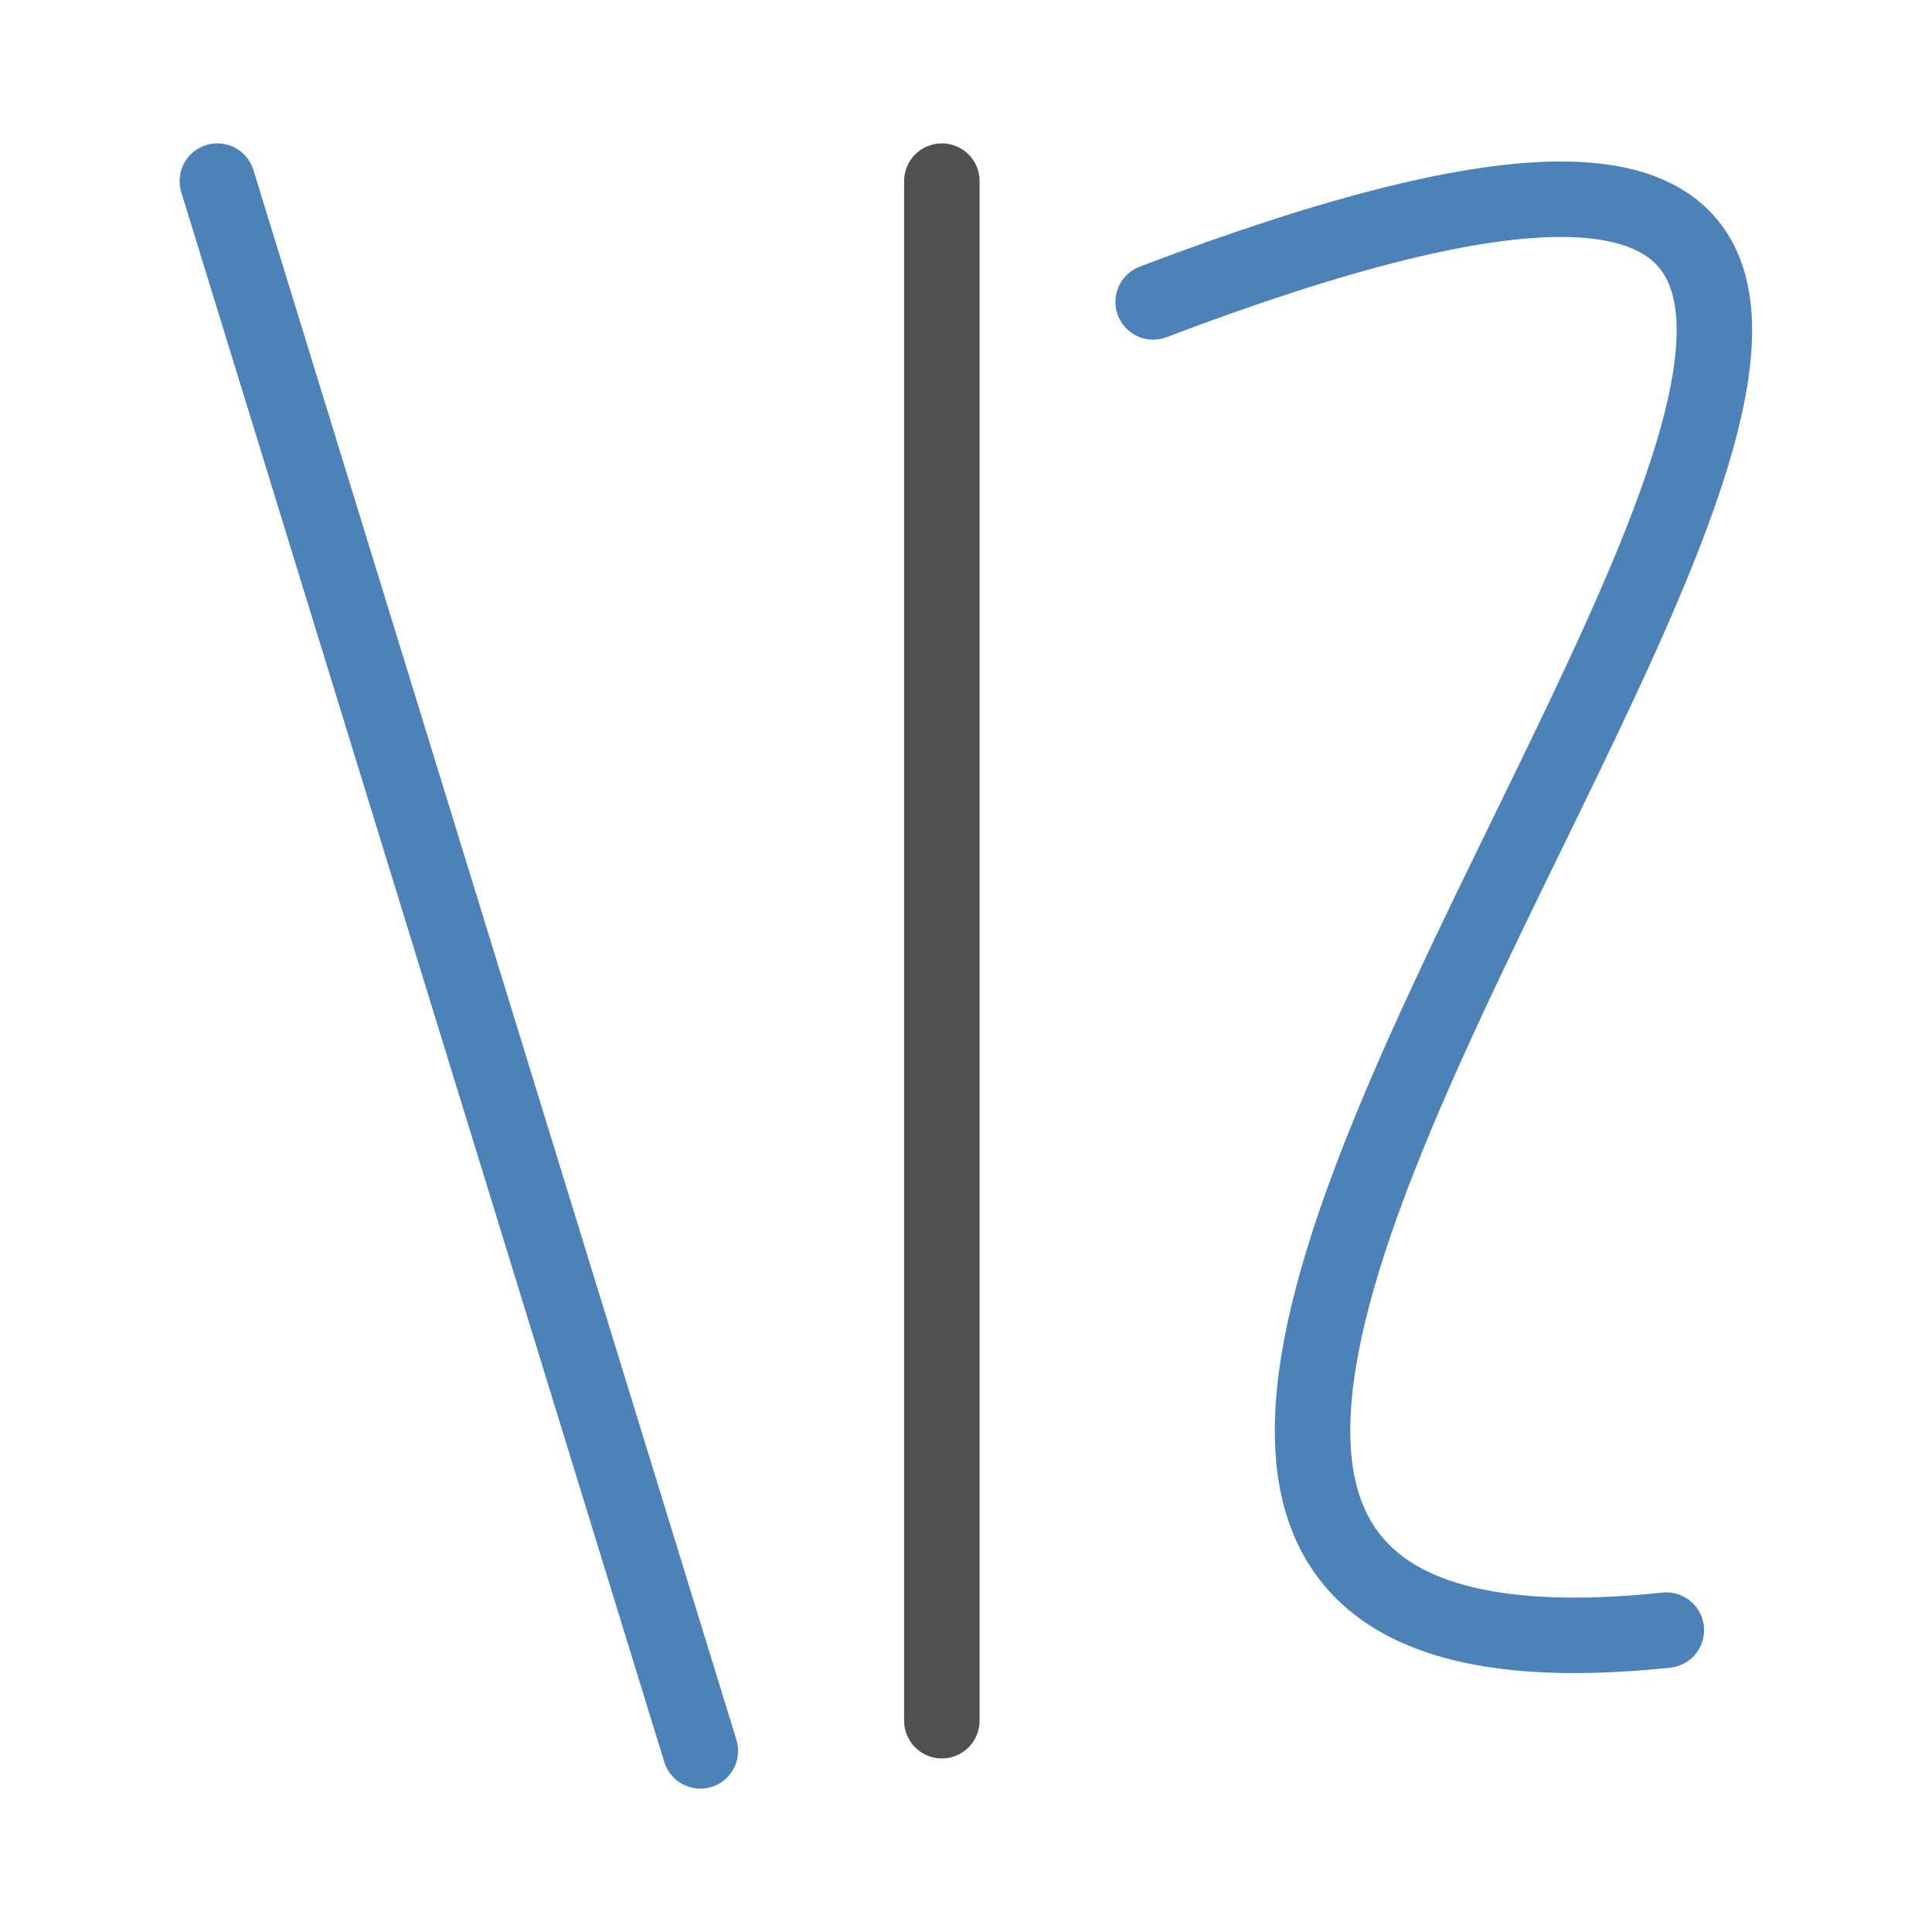
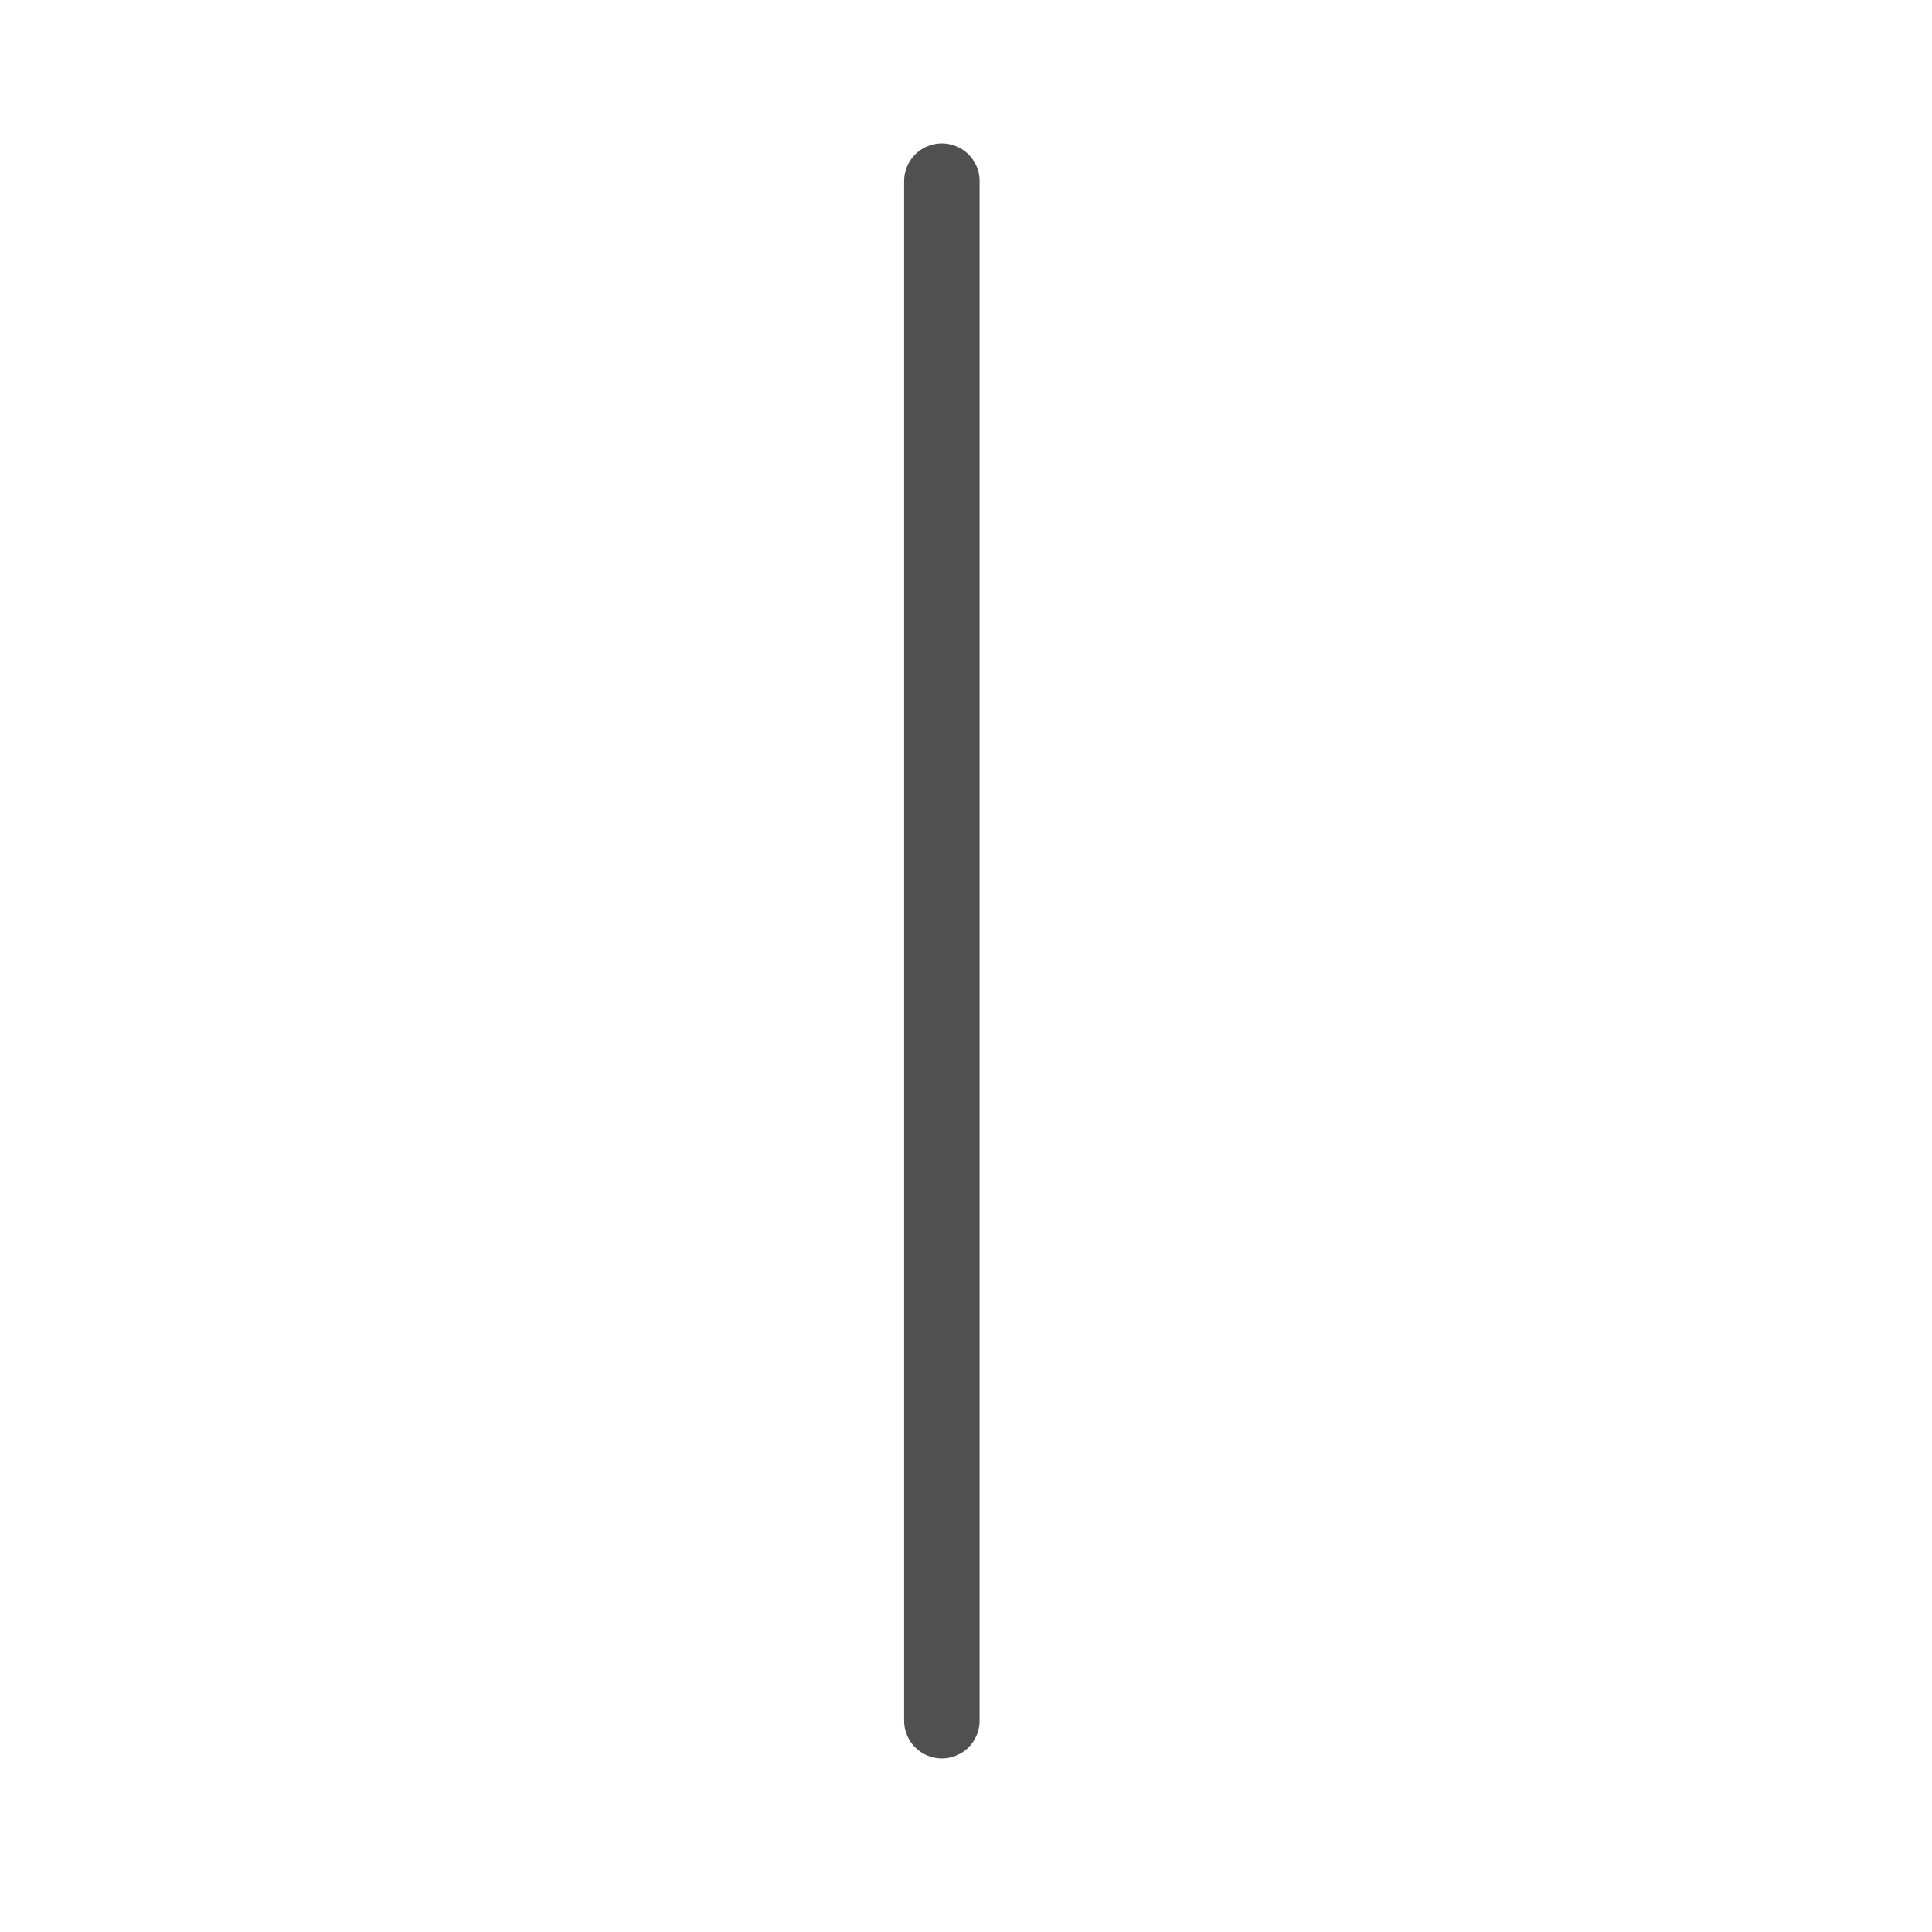
<svg xmlns="http://www.w3.org/2000/svg" width="256" height="256" viewBox="0 0 67.733 67.733">
  <g fill="none" stroke-width="2.646" stroke-linecap="round" stroke-linejoin="round">
-     <path d="M7.62 6.35l16.933 55.034M40.428 10.584C93.345-9.525 18.203 61.384 58.42 57.15" stroke="#4d82b8" />
    <path d="M33.02 6.35v53.975" stroke="#505050" />
  </g>
</svg>